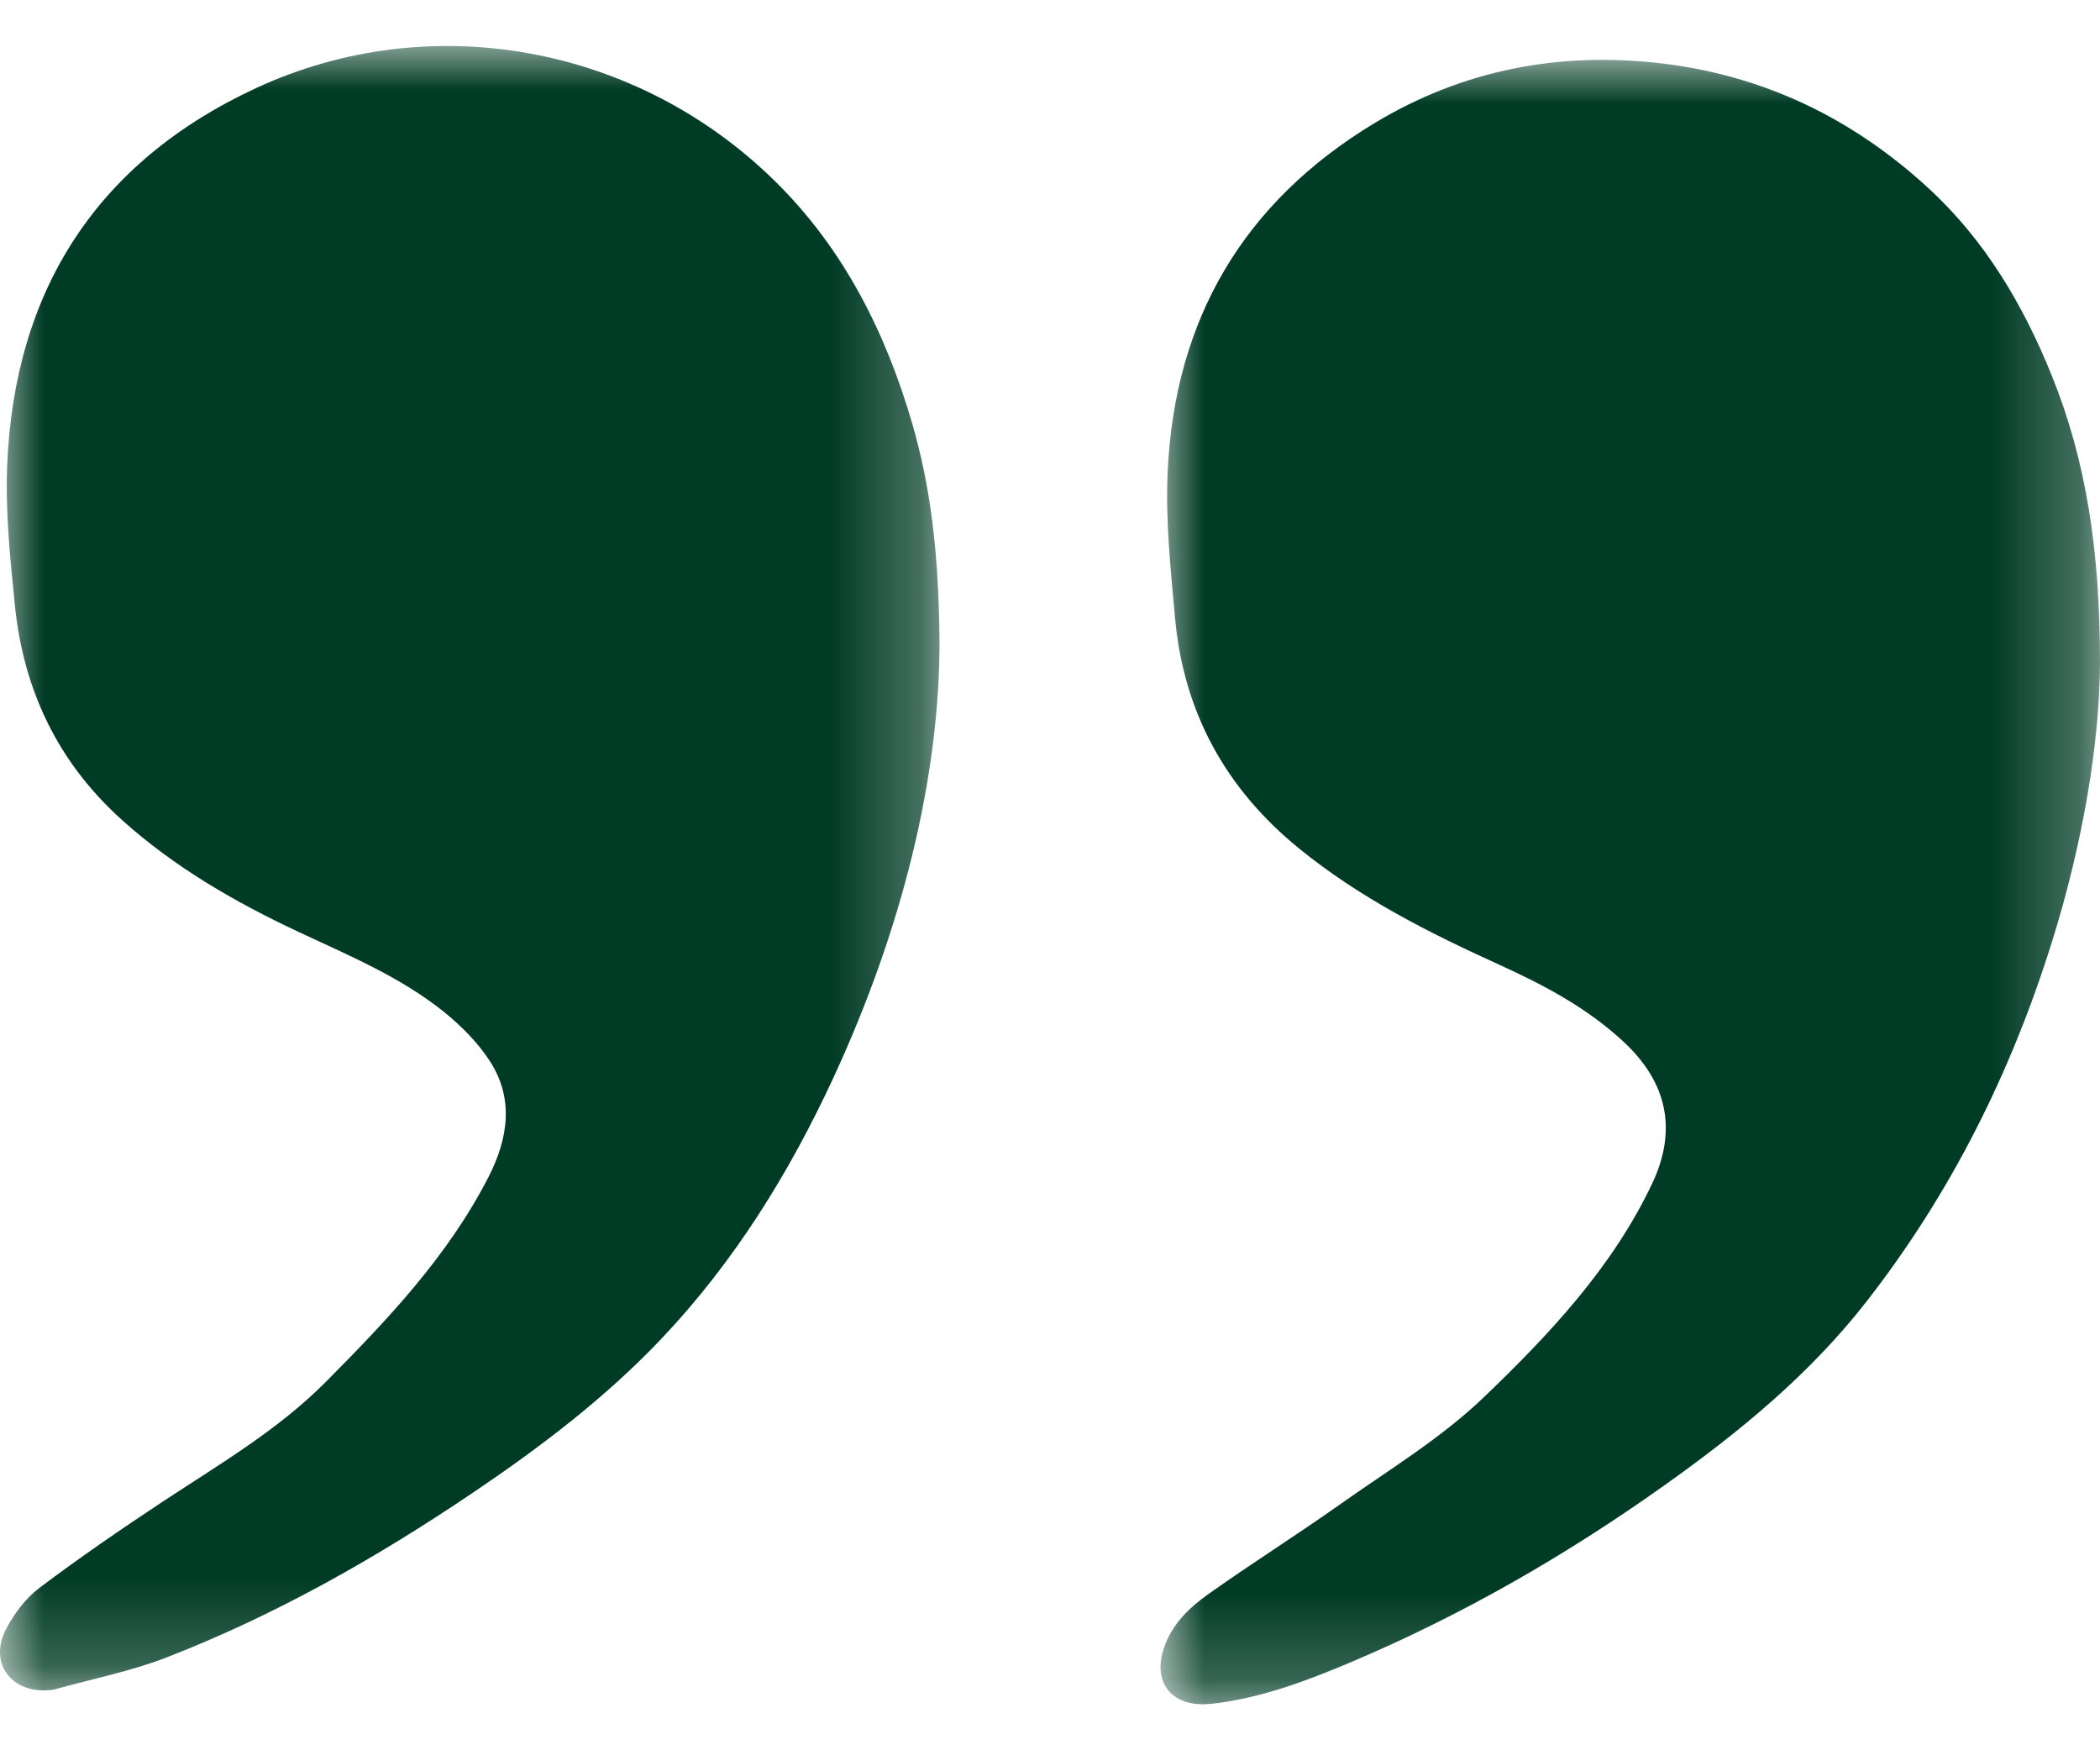
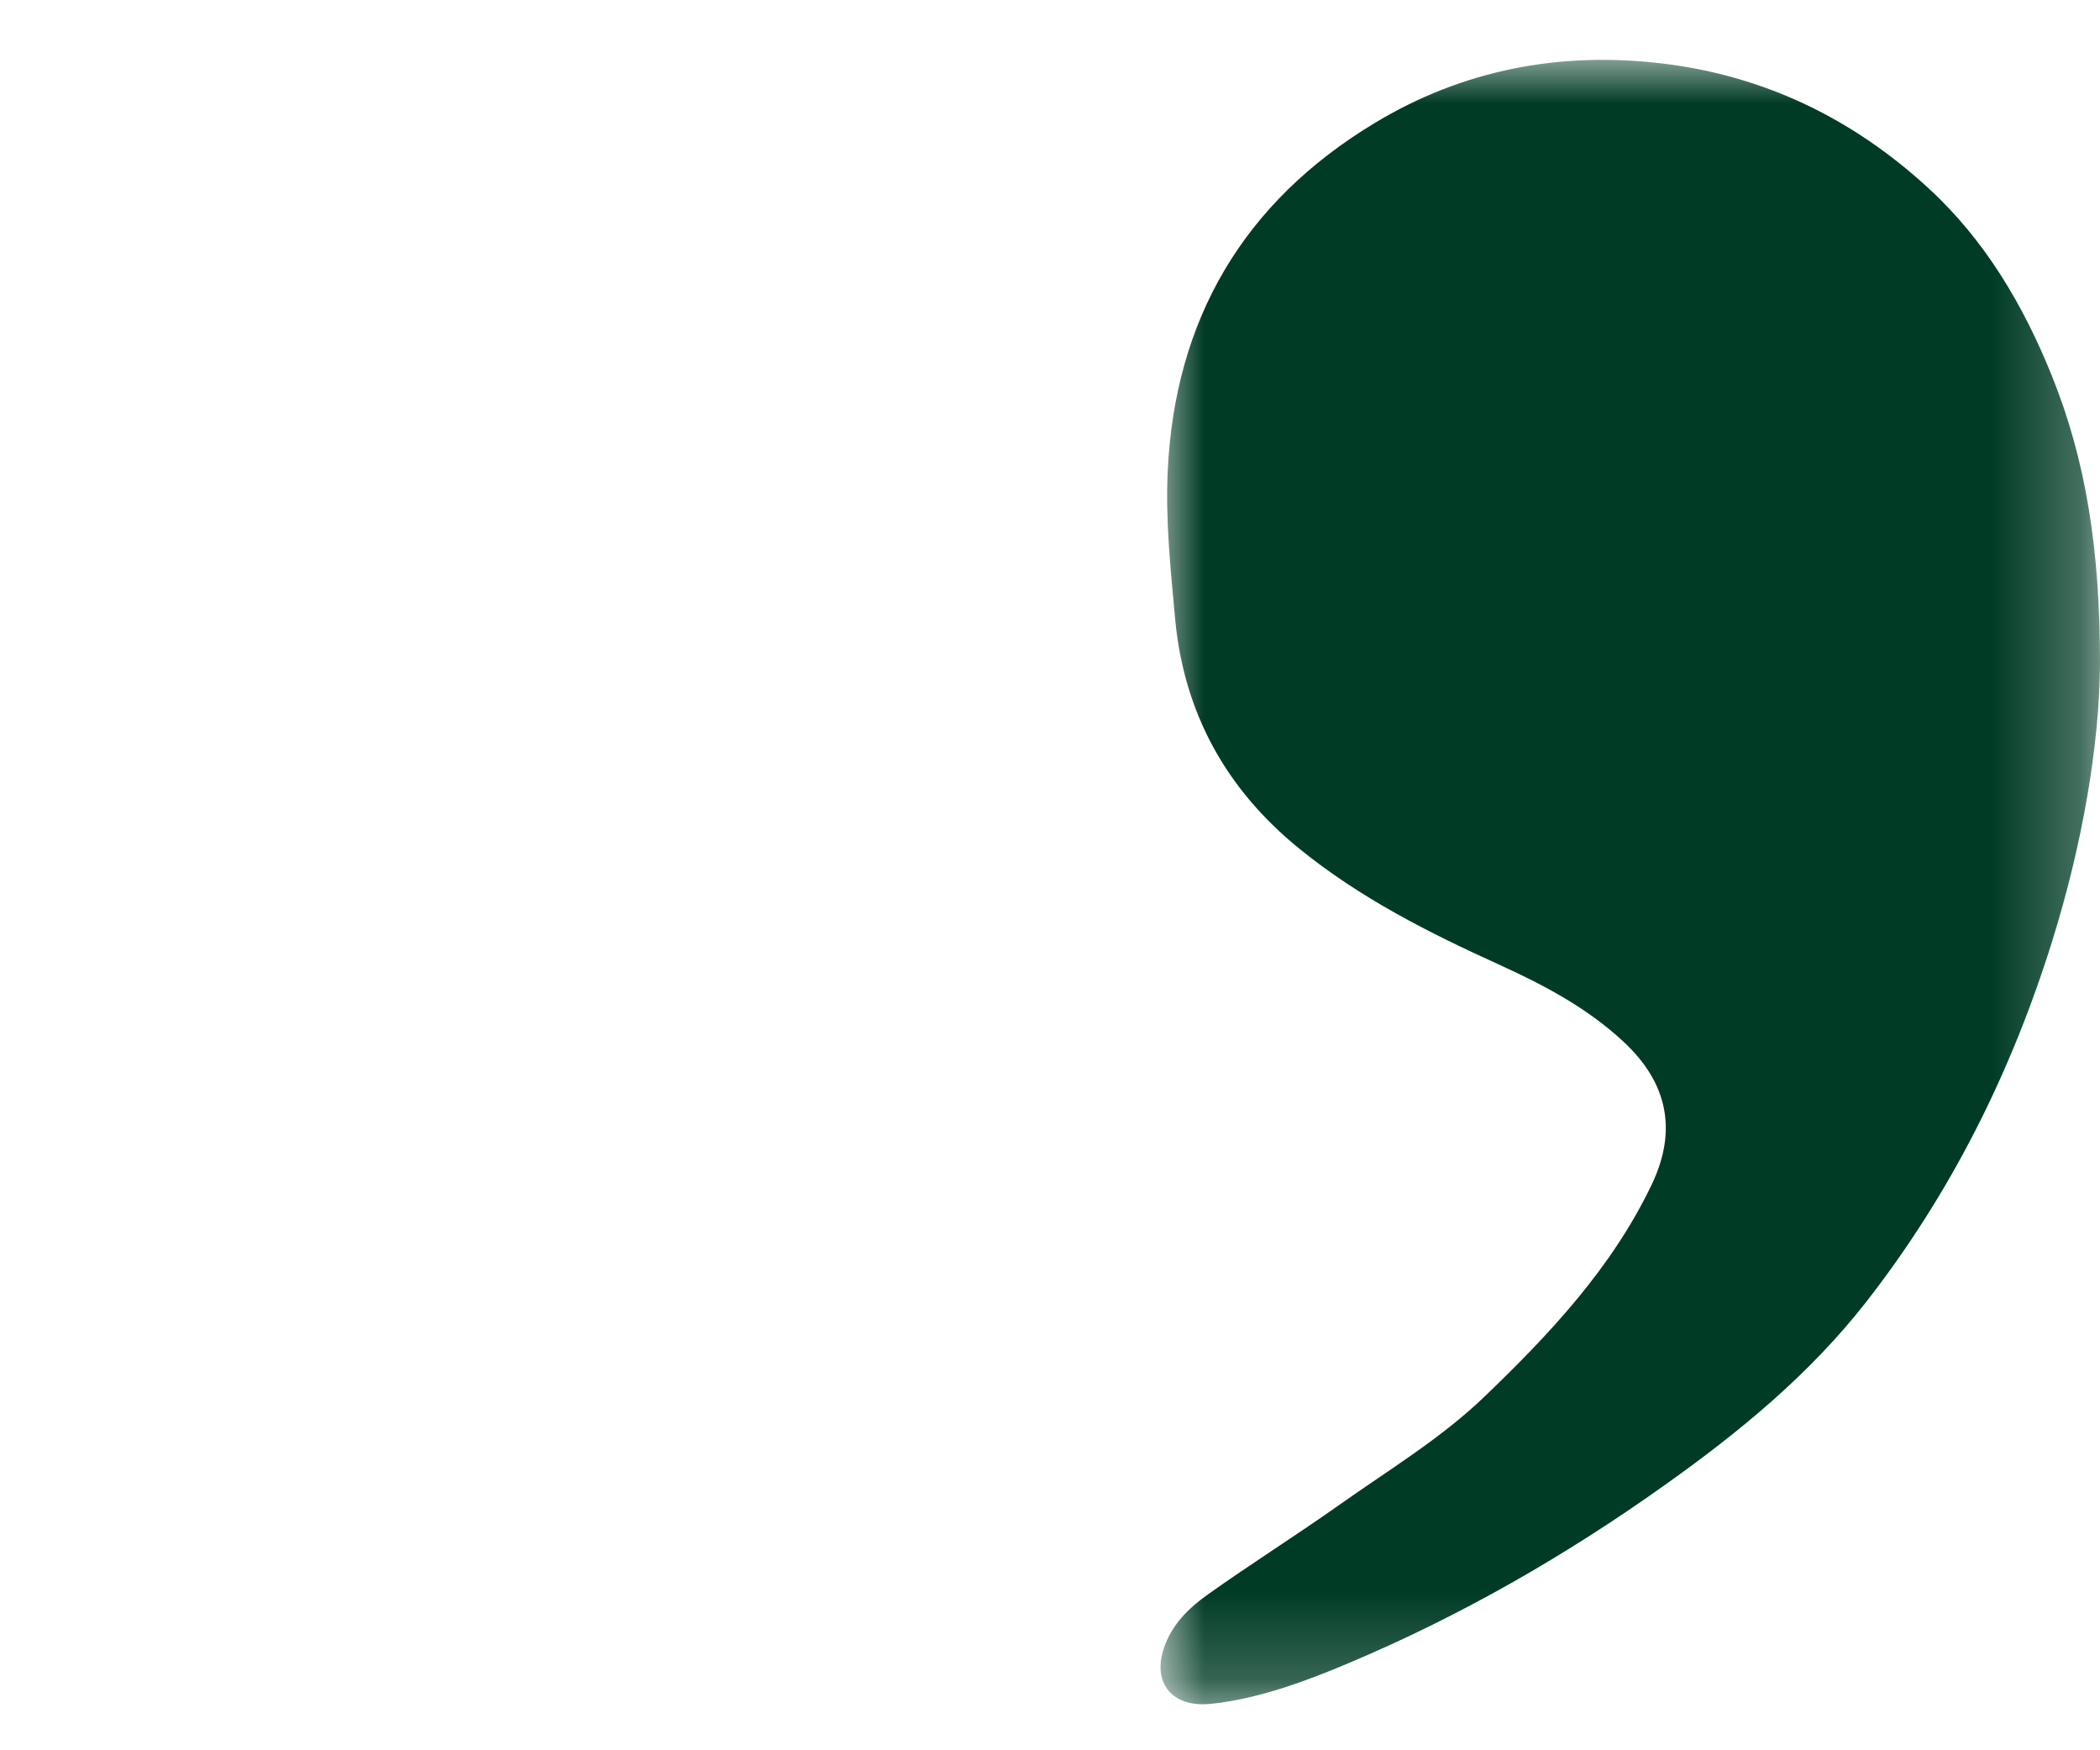
<svg xmlns="http://www.w3.org/2000/svg" xmlns:xlink="http://www.w3.org/1999/xlink" width="24" height="20" id="icon" viewBox="0 0 24 20">
  <defs>
    <polygon id="a" points="0 0 10.737 0 10.737 18.789 0 18.789" />
    <polygon id="c" points="0 0 10.737 0 10.737 18.789 0 18.789" />
  </defs>
  <g fill="none" fill-rule="evenodd" transform="translate(0 .526)">
    <mask id="b" fill="#fff">
      <use xlink:href="#a" />
    </mask>
-     <path fill="#003B25" fill-rule="nonzero" d="M10.737,6.767 C10.746,8.35 10.304,10.107 9.525,11.788 C9.021,12.876 8.395,13.887 7.568,14.762 C6.921,15.446 6.174,16.012 5.395,16.537 C4.292,17.281 3.138,17.935 1.896,18.416 C1.488,18.573 1.052,18.659 0.629,18.777 C0.596,18.786 0.56,18.788 0.525,18.789 C0.11,18.804 -0.125,18.461 0.069,18.09 C0.161,17.913 0.294,17.736 0.452,17.617 C0.912,17.271 1.387,16.945 1.867,16.628 C2.508,16.206 3.176,15.814 3.718,15.27 C4.423,14.561 5.117,13.831 5.581,12.927 C5.805,12.491 5.88,12.032 5.597,11.597 C5.458,11.383 5.267,11.192 5.067,11.031 C4.57,10.634 3.984,10.391 3.413,10.123 C2.685,9.782 1.993,9.383 1.391,8.841 C0.663,8.185 0.27,7.362 0.171,6.399 C0.117,5.867 0.061,5.328 0.082,4.795 C0.163,2.792 1.109,1.322 2.93,0.479 C4.931,-0.447 7.295,-0.001 8.866,1.553 C9.643,2.321 10.121,3.27 10.424,4.309 C10.63,5.019 10.725,5.748 10.737,6.767" mask="url(#b)" />
    <g transform="translate(13.263 .158)">
      <mask id="d" fill="#fff">
        <use xlink:href="#c" />
      </mask>
      <path fill="#003B25" fill-rule="nonzero" d="M10.737,6.898 C10.732,7.816 10.539,8.953 10.192,10.065 C9.725,11.565 9.034,12.951 8.064,14.194 C7.418,15.021 6.617,15.678 5.769,16.281 C4.635,17.089 3.433,17.78 2.148,18.321 C1.677,18.519 1.199,18.698 0.689,18.772 C0.625,18.781 0.56,18.788 0.495,18.79 C0.109,18.796 -0.086,18.526 0.037,18.153 C0.125,17.883 0.323,17.69 0.543,17.534 C1.037,17.183 1.551,16.86 2.046,16.51 C2.606,16.114 3.204,15.753 3.695,15.282 C4.442,14.566 5.159,13.804 5.614,12.851 C5.911,12.229 5.793,11.684 5.289,11.217 C4.876,10.833 4.384,10.573 3.877,10.342 C3.067,9.975 2.277,9.576 1.582,9.01 C0.747,8.331 0.266,7.457 0.167,6.387 C0.116,5.828 0.056,5.264 0.082,4.707 C0.161,2.969 0.948,1.627 2.444,0.724 C3.458,0.111 4.568,-0.099 5.739,0.042 C6.904,0.182 7.916,0.674 8.776,1.466 C9.423,2.06 9.86,2.801 10.186,3.608 C10.579,4.583 10.737,5.602 10.737,6.898" mask="url(#d)" />
    </g>
  </g>
</svg>